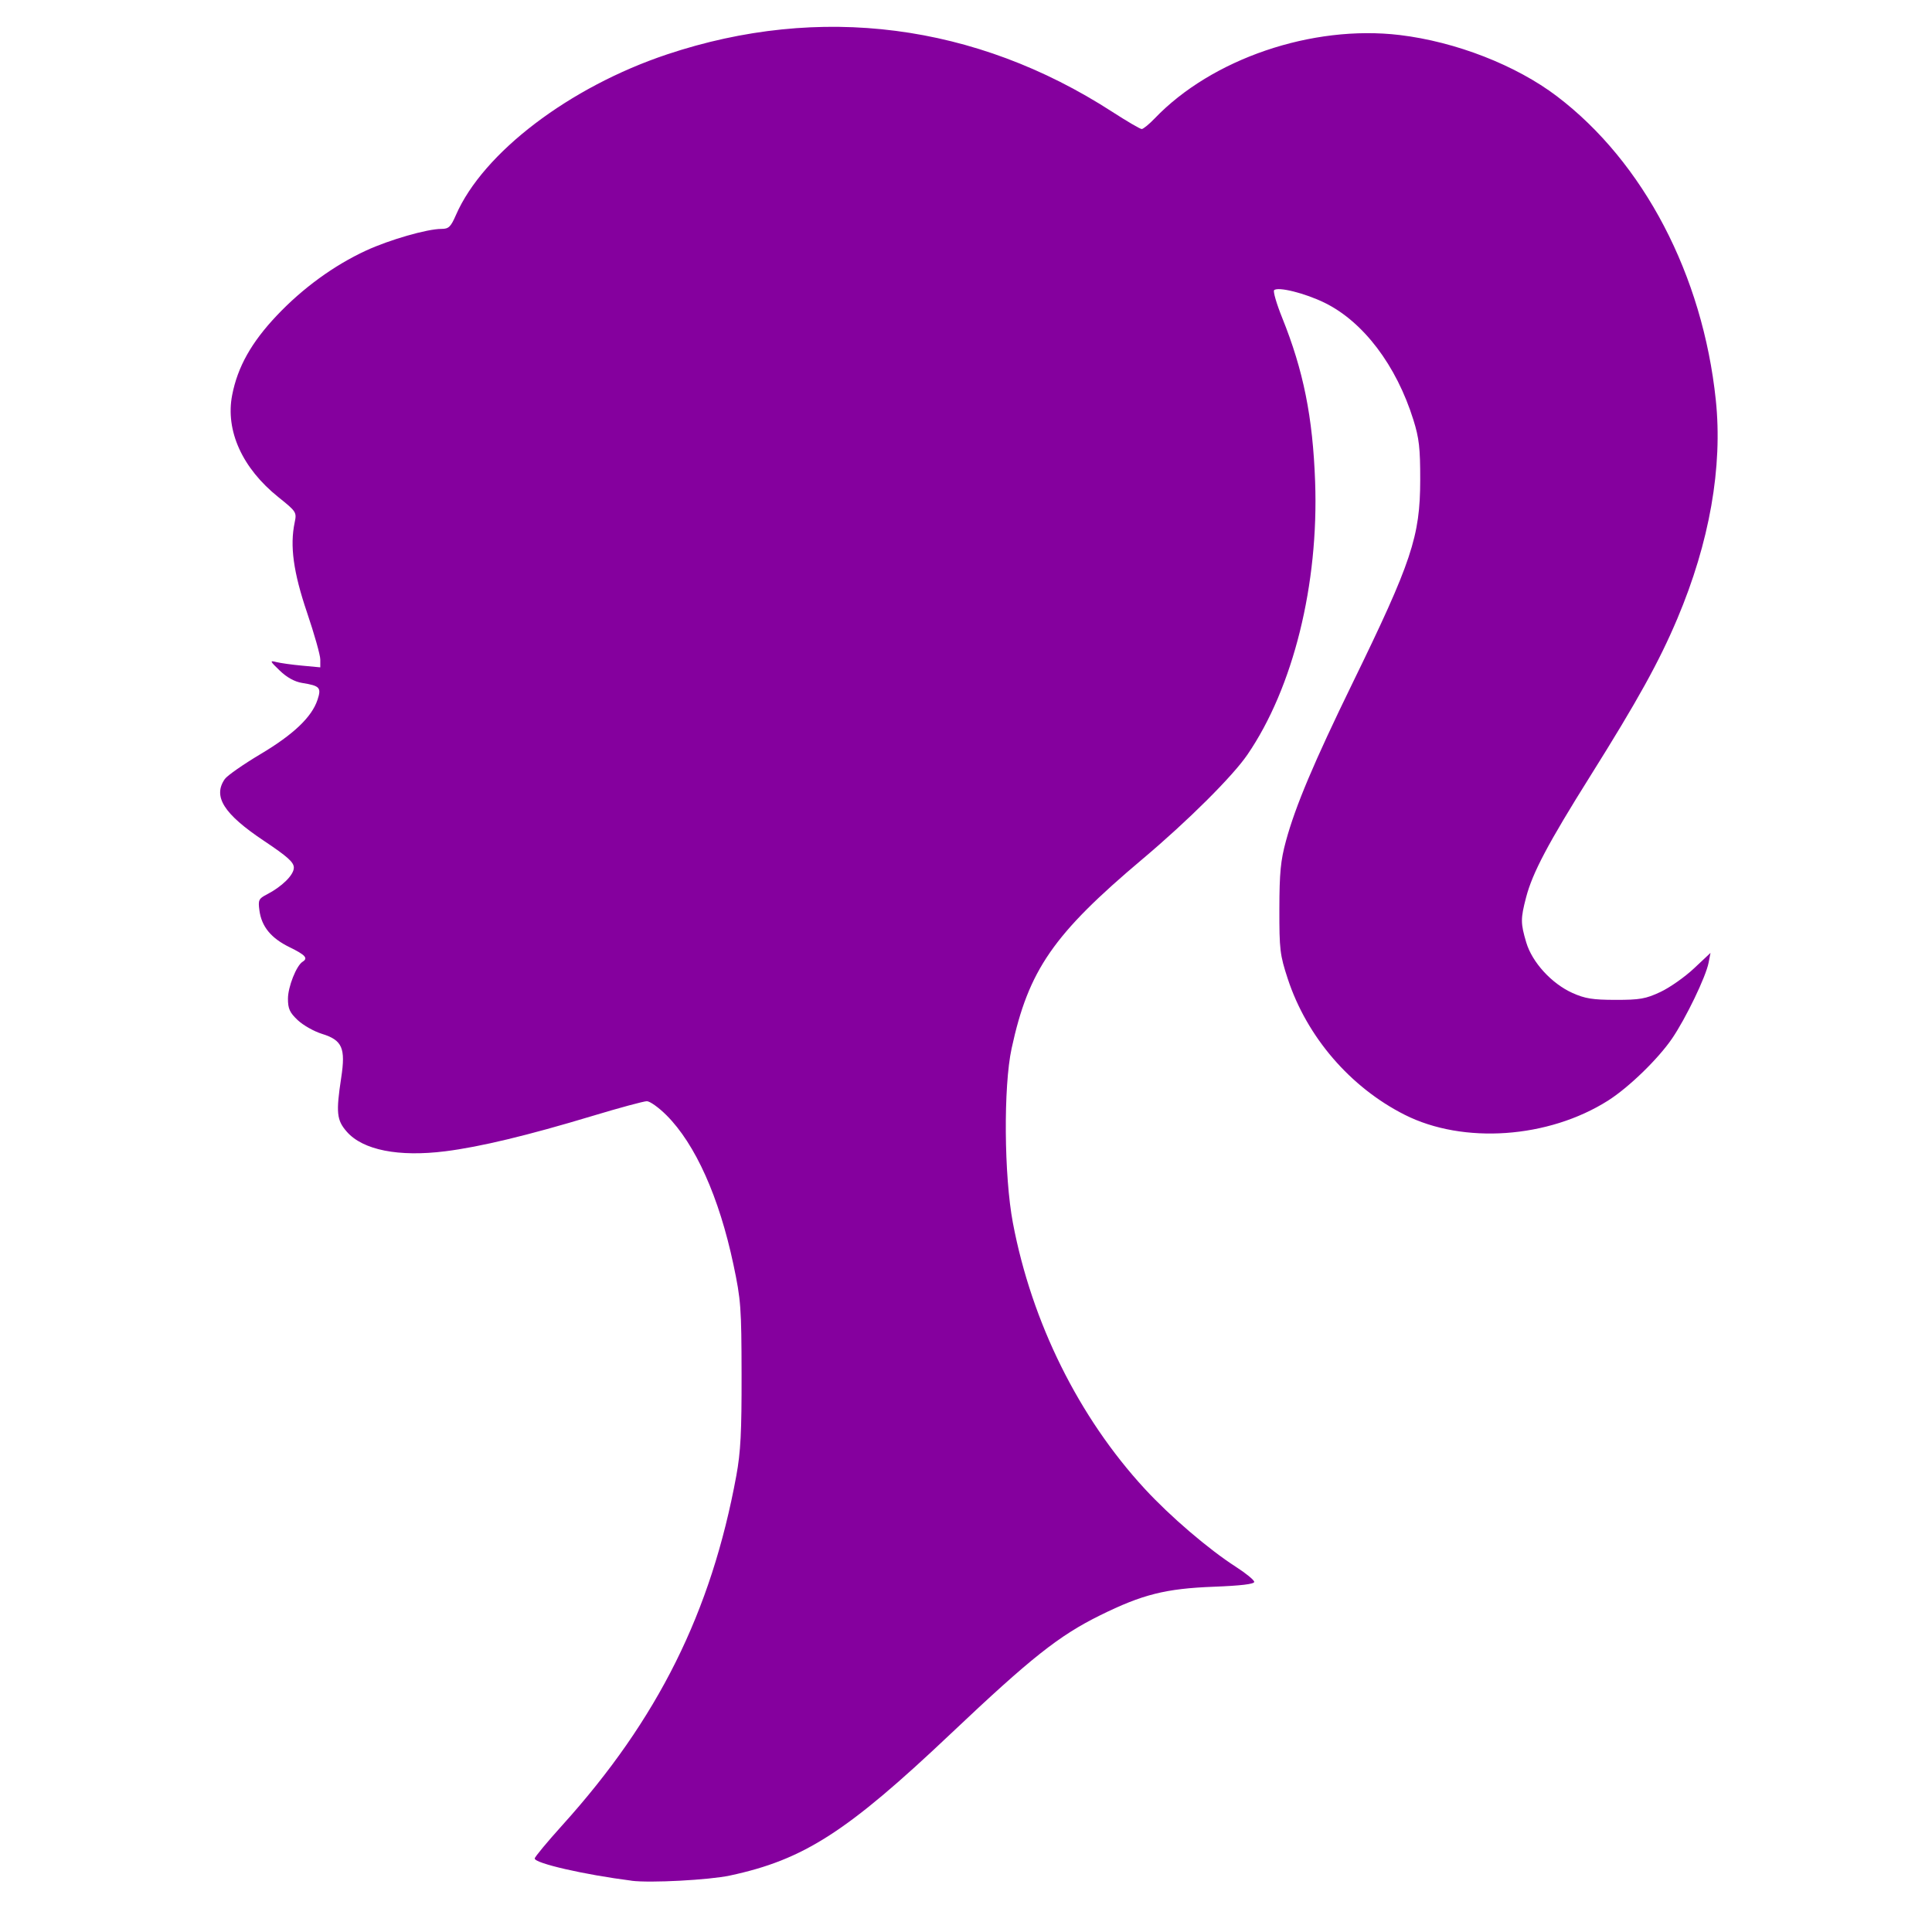
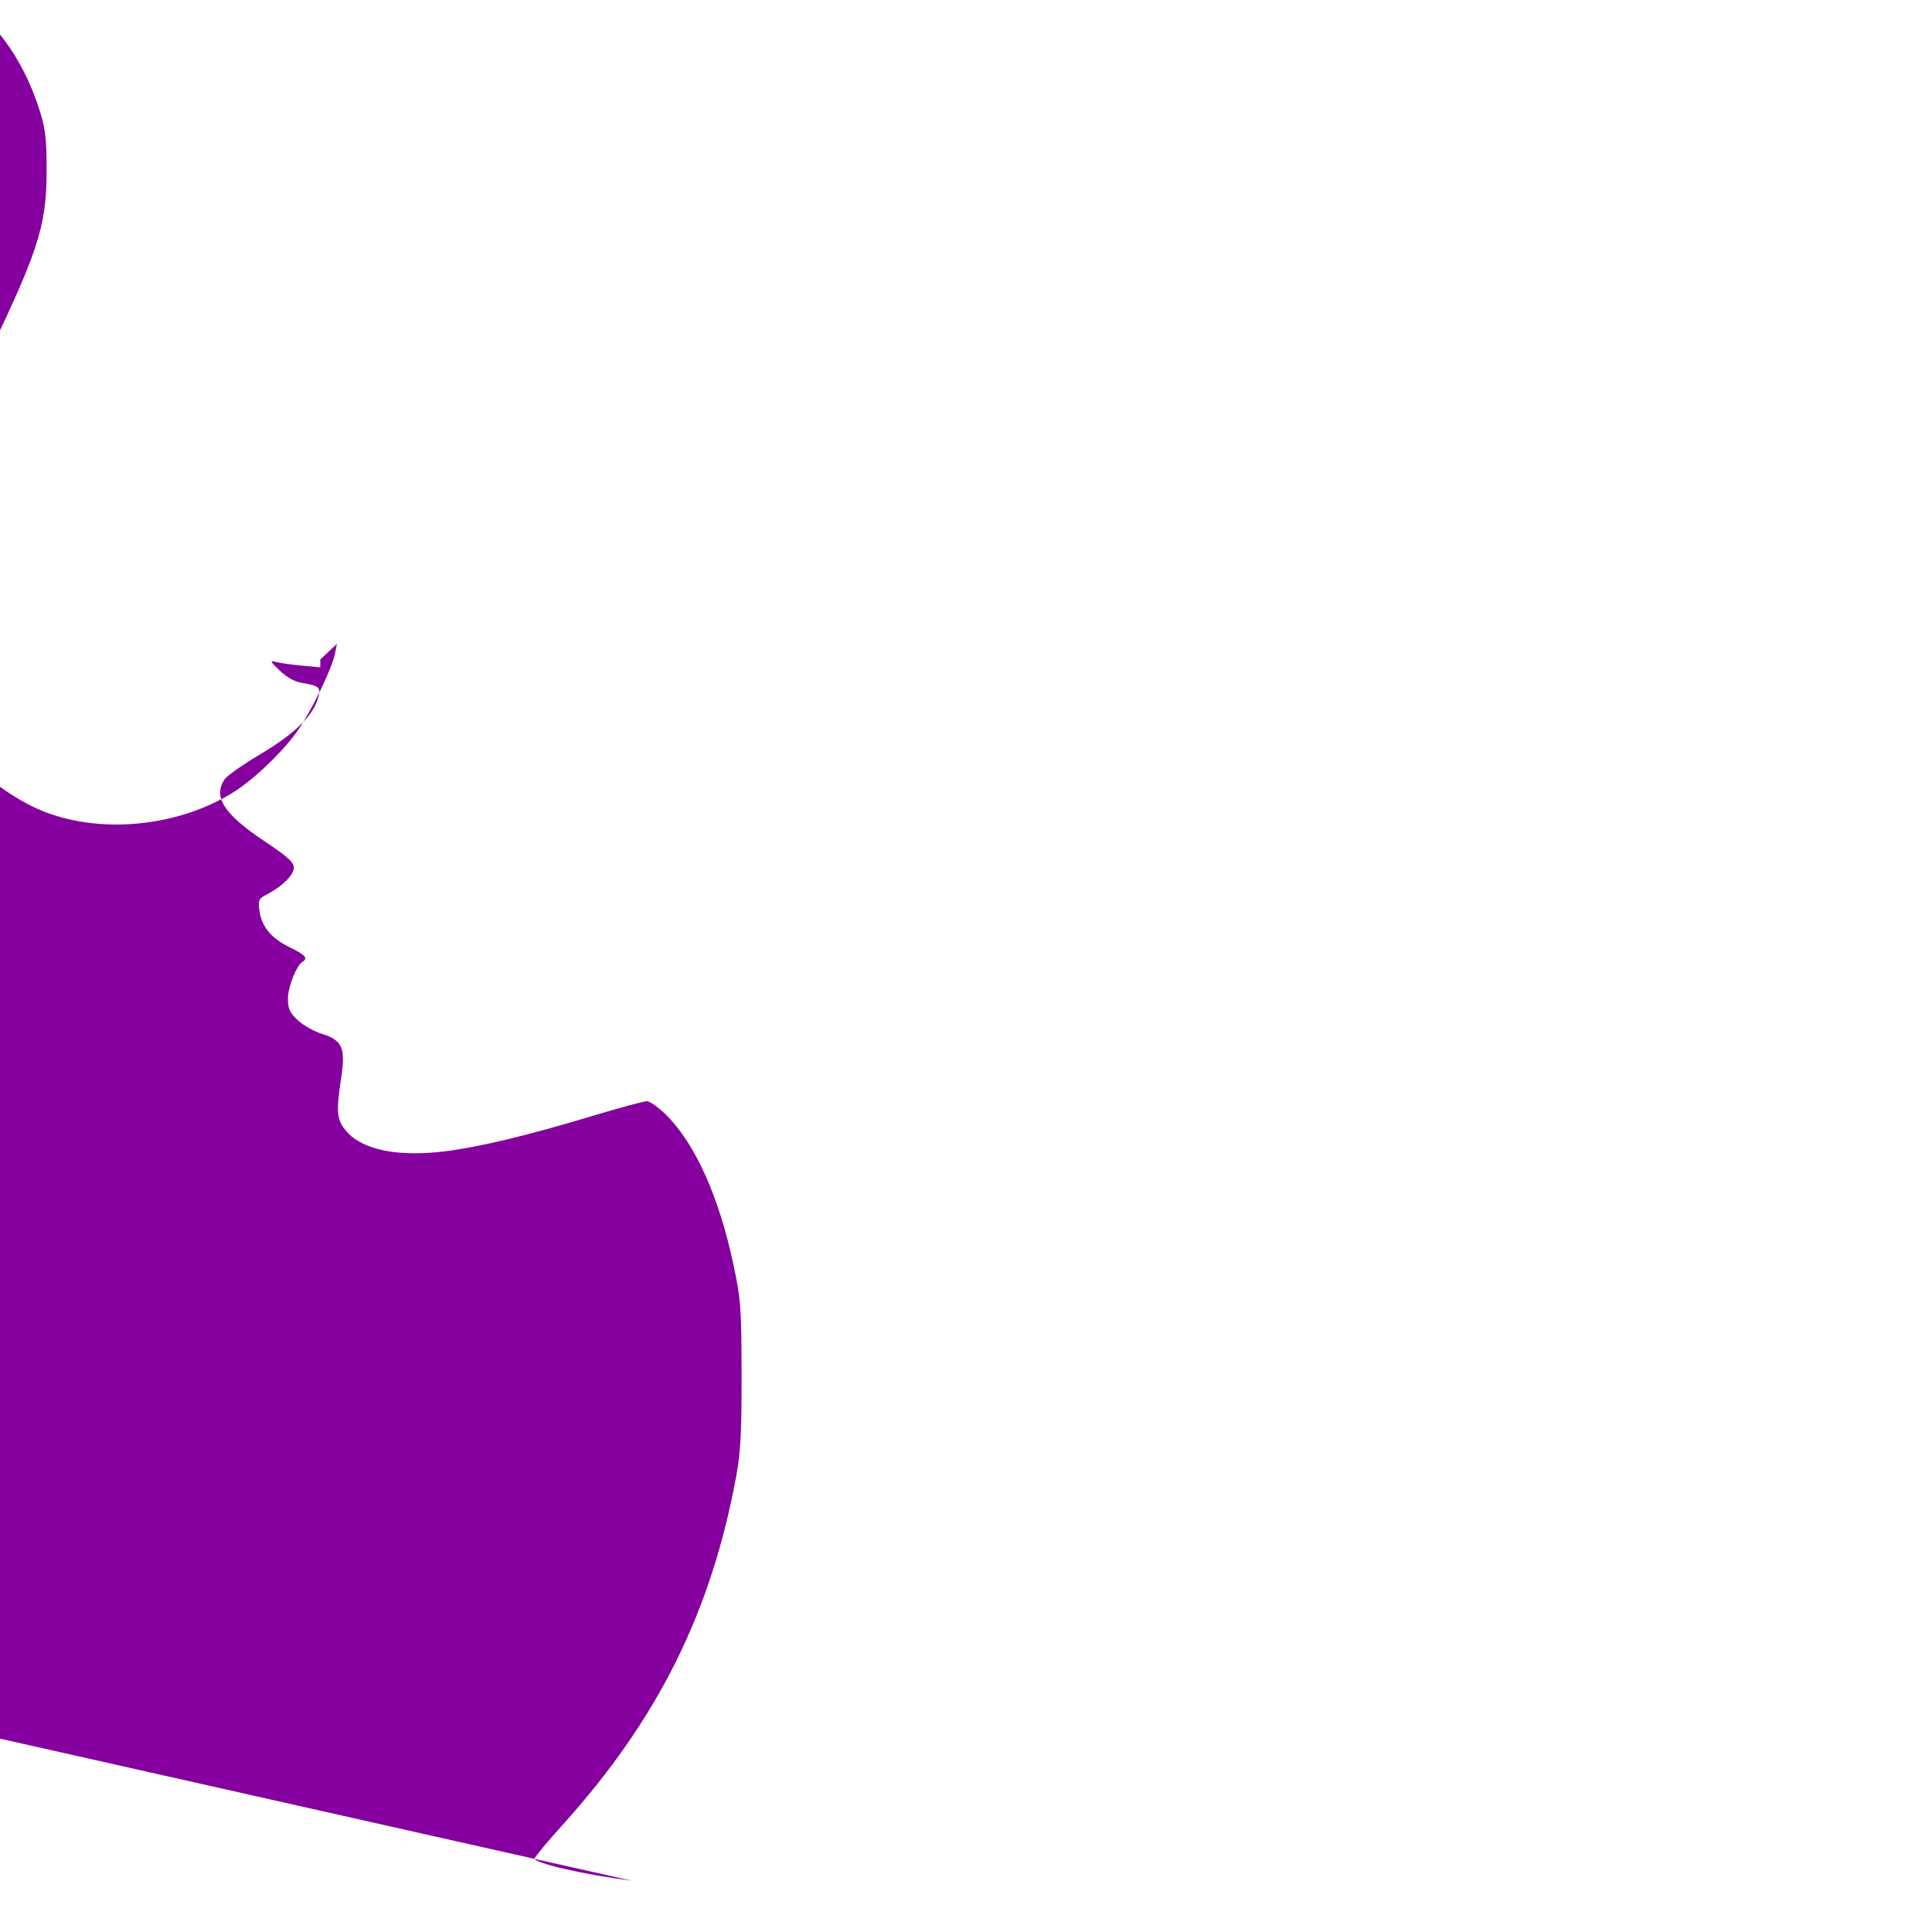
<svg xmlns="http://www.w3.org/2000/svg" version="1.1" width="100" height="100" style="background-color: rgb(255, 255, 255);" viewBox="0 0 100 100">
  <svg height="100" viewBox="0 0 100 100" width="100" version="1.1" data-fname="cabeza-chica2_6.svg" ica="0" style="background-color: rgb(255, 255, 255);">
    <g transform="translate(110,-10) scale(-1.2,1.2) rotate(0,50,50)" scale="-1.2" xtranslate="110" ytranslate="-10">
-       <path style="fill:#85009e" d="m64.422 89.454c2.042-.26 4.181-.75 4.181-.958 0-.064-.537-.711-1.193-1.438-4.12-4.563-6.421-9.185-7.503-15.072-.187-1.015-.232-1.884-.227-4.371.005-2.885.03-3.219.351-4.736.616-2.908 1.641-5.196 2.888-6.442.333-.333.714-.605.847-.605s1.188.285 2.343.634c2.792.842 4.851 1.337 6.347 1.525 2.016.254 3.556-.051 4.25-.841.44-.501.473-.821.242-2.339-.194-1.273-.044-1.613.831-1.884.343-.106.813-.372 1.045-.591.347-.327.422-.492.422-.926 0-.508-.365-1.429-.632-1.594-.247-.153-.123-.291.565-.628.798-.39 1.204-.887 1.298-1.585.06-.445.031-.508-.314-.686-.663-.343-1.171-.845-1.171-1.158 0-.235.268-.475 1.294-1.161 1.73-1.155 2.209-1.912 1.683-2.663-.105-.149-.796-.632-1.537-1.073-1.429-.851-2.216-1.601-2.462-2.348-.172-.522-.1-.601.664-.723.323-.052.656-.235.964-.531.429-.412.443-.445.154-.371-.174.045-.673.115-1.109.155l-.792.074v-.339c0-.186.257-1.096.571-2.022.59-1.739.747-2.878.534-3.889-.092-.439-.073-.469.701-1.089 1.559-1.249 2.293-2.869 1.996-4.402-.236-1.218-.829-2.275-1.927-3.435-1.12-1.183-2.464-2.161-3.849-2.801-1.01-.466-2.635-.934-3.249-.934-.316 0-.403-.083-.629-.602-1.171-2.686-4.899-5.521-9.107-6.926-6.584-2.199-13.307-1.332-19.197 2.475-.633.409-1.207.745-1.274.745-.067 0-.318-.205-.559-.456-2.464-2.574-6.796-4.049-10.568-3.599-2.418.289-5.021 1.303-6.786 2.644-3.738 2.841-6.285 7.71-6.85 13.1-.303 2.886.27 6.14 1.659 9.429.782 1.852 1.71 3.529 3.756 6.791 1.812 2.888 2.492 4.173 2.767 5.228.241.927.241 1.115-.006 1.948-.254.856-1.093 1.774-1.99 2.178-.543.244-.875.298-1.864.299-1.044.001-1.3-.044-1.932-.34-.401-.188-1.051-.644-1.445-1.014l-.716-.672.082.423c.117.606.979 2.394 1.573 3.267.606.888 1.872 2.115 2.768 2.683 2.573 1.628 6.235 1.884 8.76.613 2.355-1.186 4.23-3.365 5.052-5.872.337-1.028.364-1.256.361-3.013-.003-1.559-.054-2.085-.284-2.93-.408-1.5-1.207-3.393-2.873-6.81-2.55-5.23-2.915-6.324-2.918-8.758-.002-1.377.046-1.803.295-2.597.734-2.35 2.161-4.231 3.828-5.048.845-.414 2.012-.705 2.178-.543.052.051-.104.587-.348 1.192-.915 2.27-1.319 4.276-1.42 7.065-.161 4.431.944 8.89 2.92 11.777.642.938 2.564 2.851 4.518 4.497 3.853 3.245 4.921 4.789 5.653 8.173.357 1.649.328 5.499-.055 7.526-.812 4.289-2.839 8.379-5.683 11.466-1.104 1.198-2.756 2.612-3.936 3.37-.434.279-.79.571-.791.649-.001.095.577.164 1.741.209 2.084.08 3.081.331 4.909 1.234 1.777.878 2.98 1.833 6.43 5.097 4.49 4.25 6.346 5.443 9.534 6.126.902.193 3.438.328 4.244.225z" idkol="ikol0" />
+       <path style="fill:#85009e" d="m64.422 89.454c2.042-.26 4.181-.75 4.181-.958 0-.064-.537-.711-1.193-1.438-4.12-4.563-6.421-9.185-7.503-15.072-.187-1.015-.232-1.884-.227-4.371.005-2.885.03-3.219.351-4.736.616-2.908 1.641-5.196 2.888-6.442.333-.333.714-.605.847-.605s1.188.285 2.343.634c2.792.842 4.851 1.337 6.347 1.525 2.016.254 3.556-.051 4.25-.841.44-.501.473-.821.242-2.339-.194-1.273-.044-1.613.831-1.884.343-.106.813-.372 1.045-.591.347-.327.422-.492.422-.926 0-.508-.365-1.429-.632-1.594-.247-.153-.123-.291.565-.628.798-.39 1.204-.887 1.298-1.585.06-.445.031-.508-.314-.686-.663-.343-1.171-.845-1.171-1.158 0-.235.268-.475 1.294-1.161 1.73-1.155 2.209-1.912 1.683-2.663-.105-.149-.796-.632-1.537-1.073-1.429-.851-2.216-1.601-2.462-2.348-.172-.522-.1-.601.664-.723.323-.052.656-.235.964-.531.429-.412.443-.445.154-.371-.174.045-.673.115-1.109.155l-.792.074v-.339l-.716-.672.082.423c.117.606.979 2.394 1.573 3.267.606.888 1.872 2.115 2.768 2.683 2.573 1.628 6.235 1.884 8.76.613 2.355-1.186 4.23-3.365 5.052-5.872.337-1.028.364-1.256.361-3.013-.003-1.559-.054-2.085-.284-2.93-.408-1.5-1.207-3.393-2.873-6.81-2.55-5.23-2.915-6.324-2.918-8.758-.002-1.377.046-1.803.295-2.597.734-2.35 2.161-4.231 3.828-5.048.845-.414 2.012-.705 2.178-.543.052.051-.104.587-.348 1.192-.915 2.27-1.319 4.276-1.42 7.065-.161 4.431.944 8.89 2.92 11.777.642.938 2.564 2.851 4.518 4.497 3.853 3.245 4.921 4.789 5.653 8.173.357 1.649.328 5.499-.055 7.526-.812 4.289-2.839 8.379-5.683 11.466-1.104 1.198-2.756 2.612-3.936 3.37-.434.279-.79.571-.791.649-.001.095.577.164 1.741.209 2.084.08 3.081.331 4.909 1.234 1.777.878 2.98 1.833 6.43 5.097 4.49 4.25 6.346 5.443 9.534 6.126.902.193 3.438.328 4.244.225z" idkol="ikol0" />
    </g>
  </svg>
</svg>